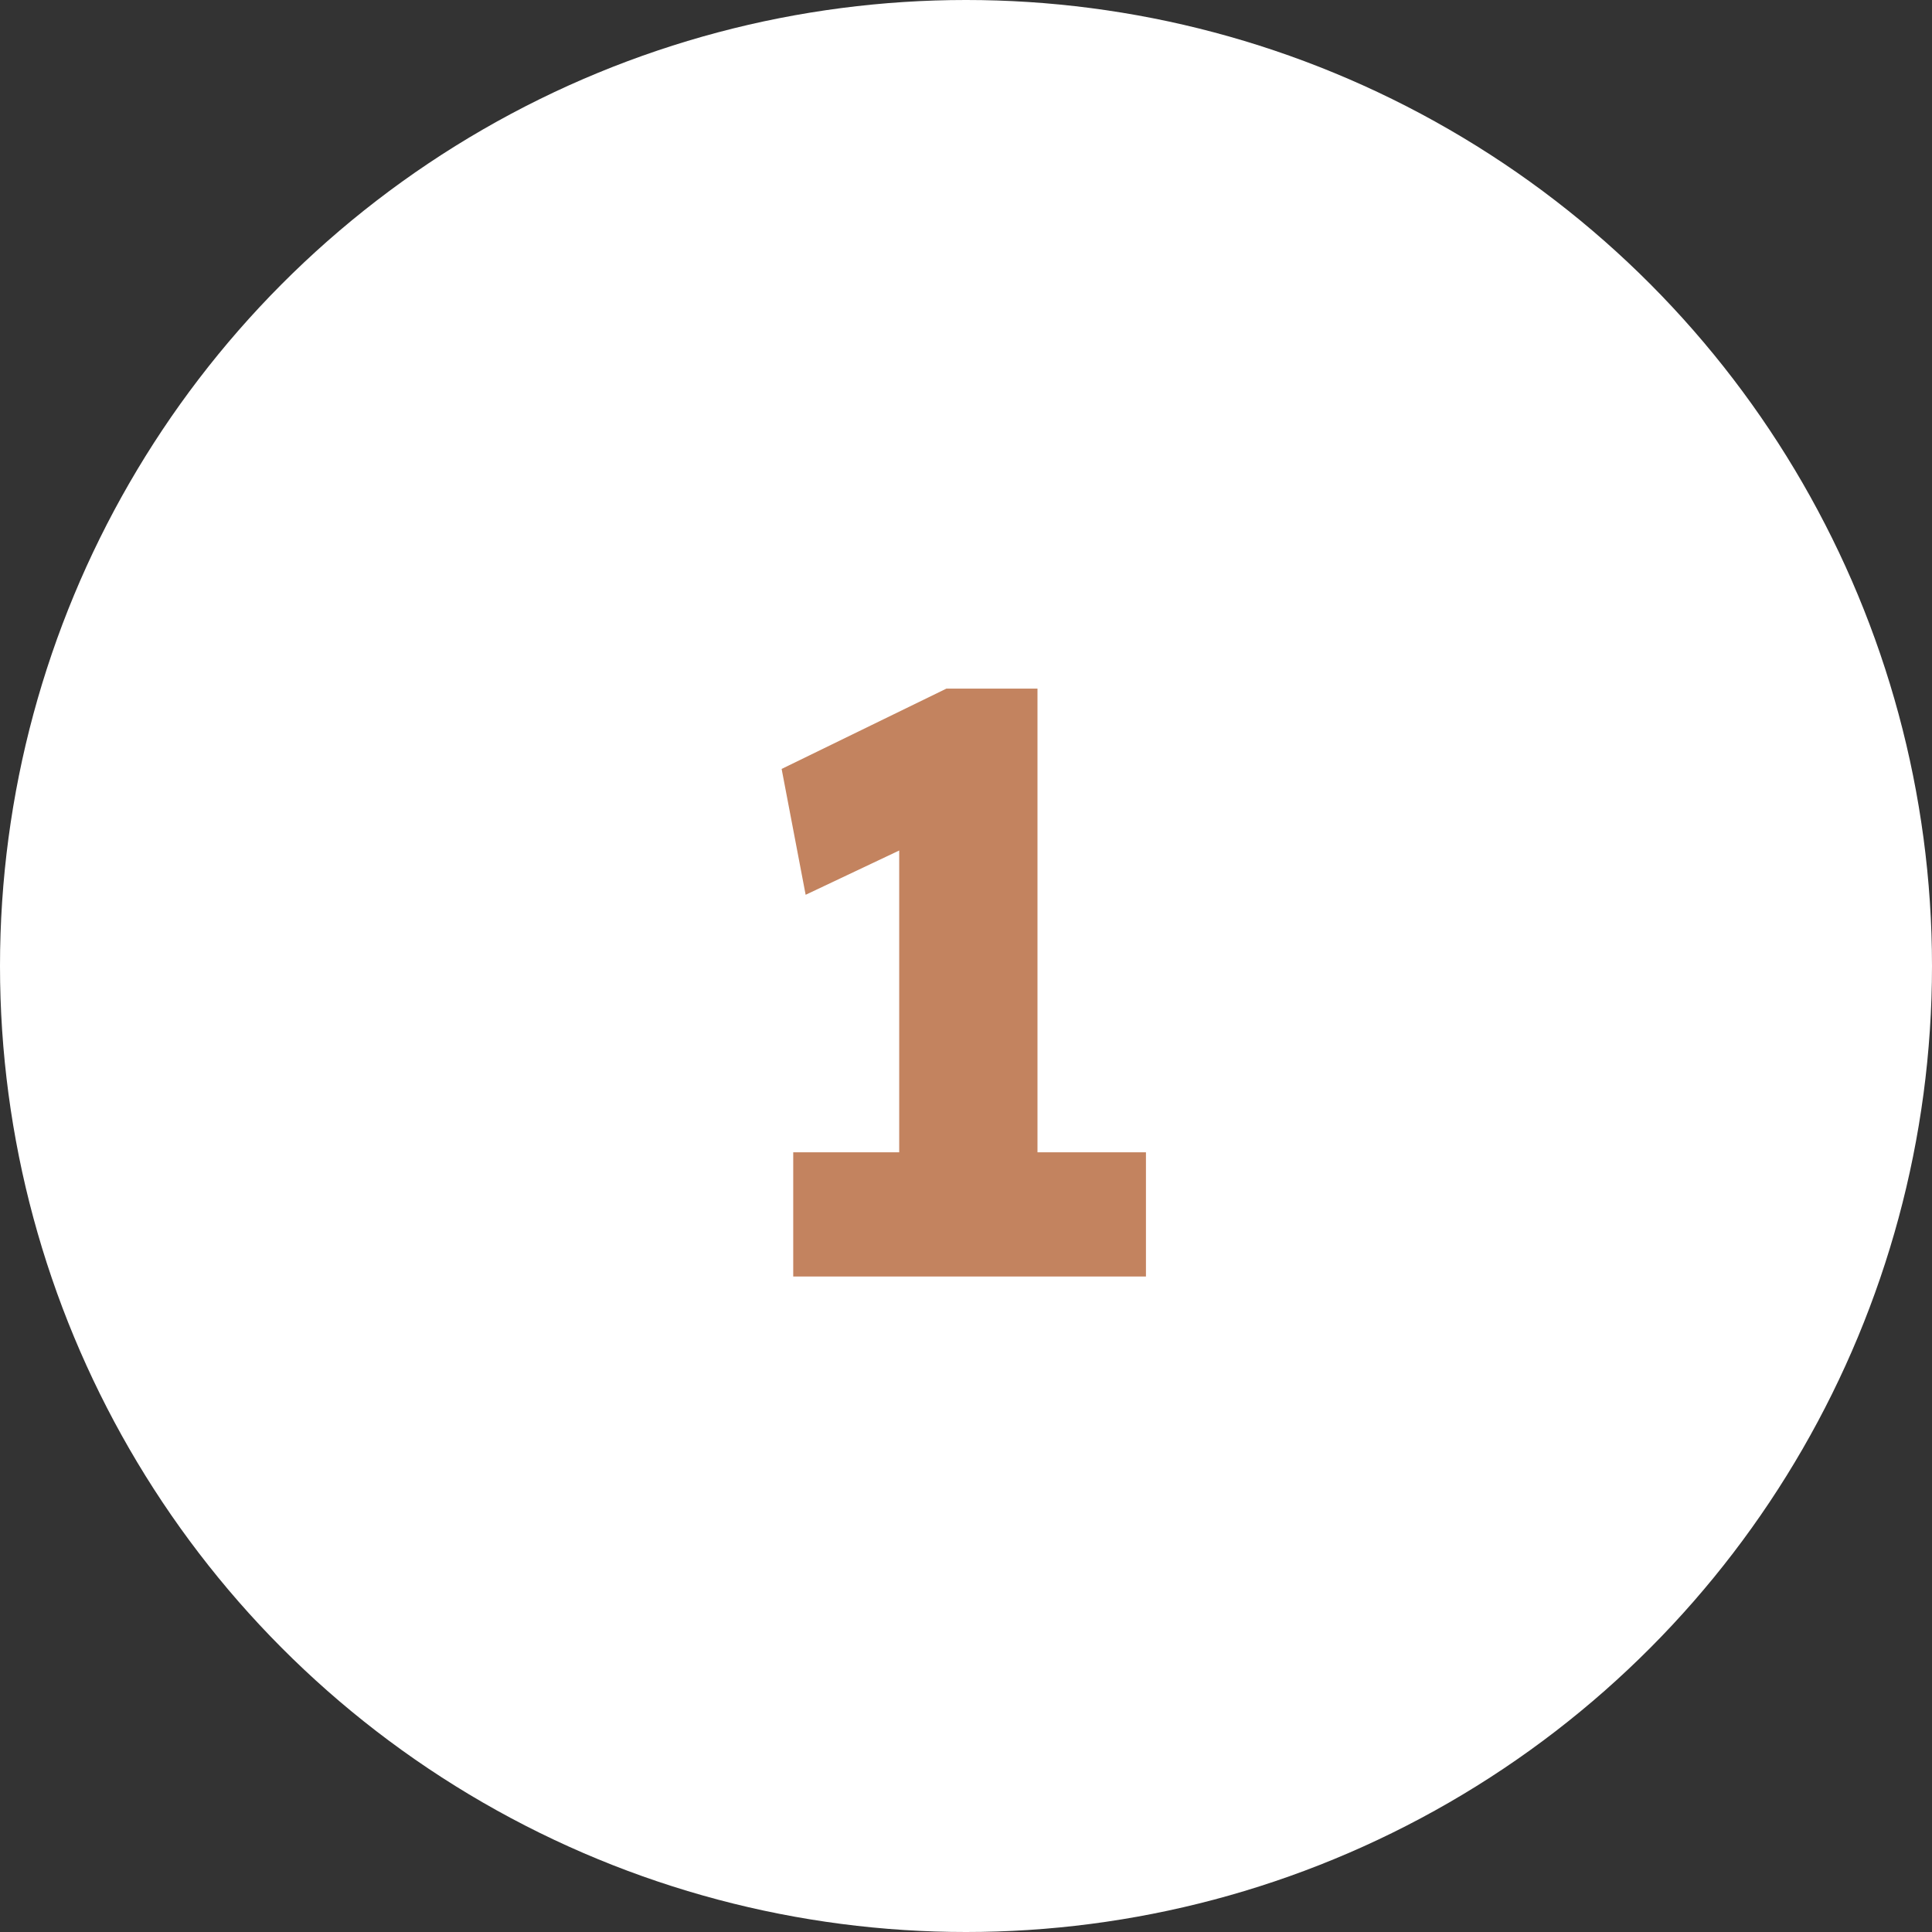
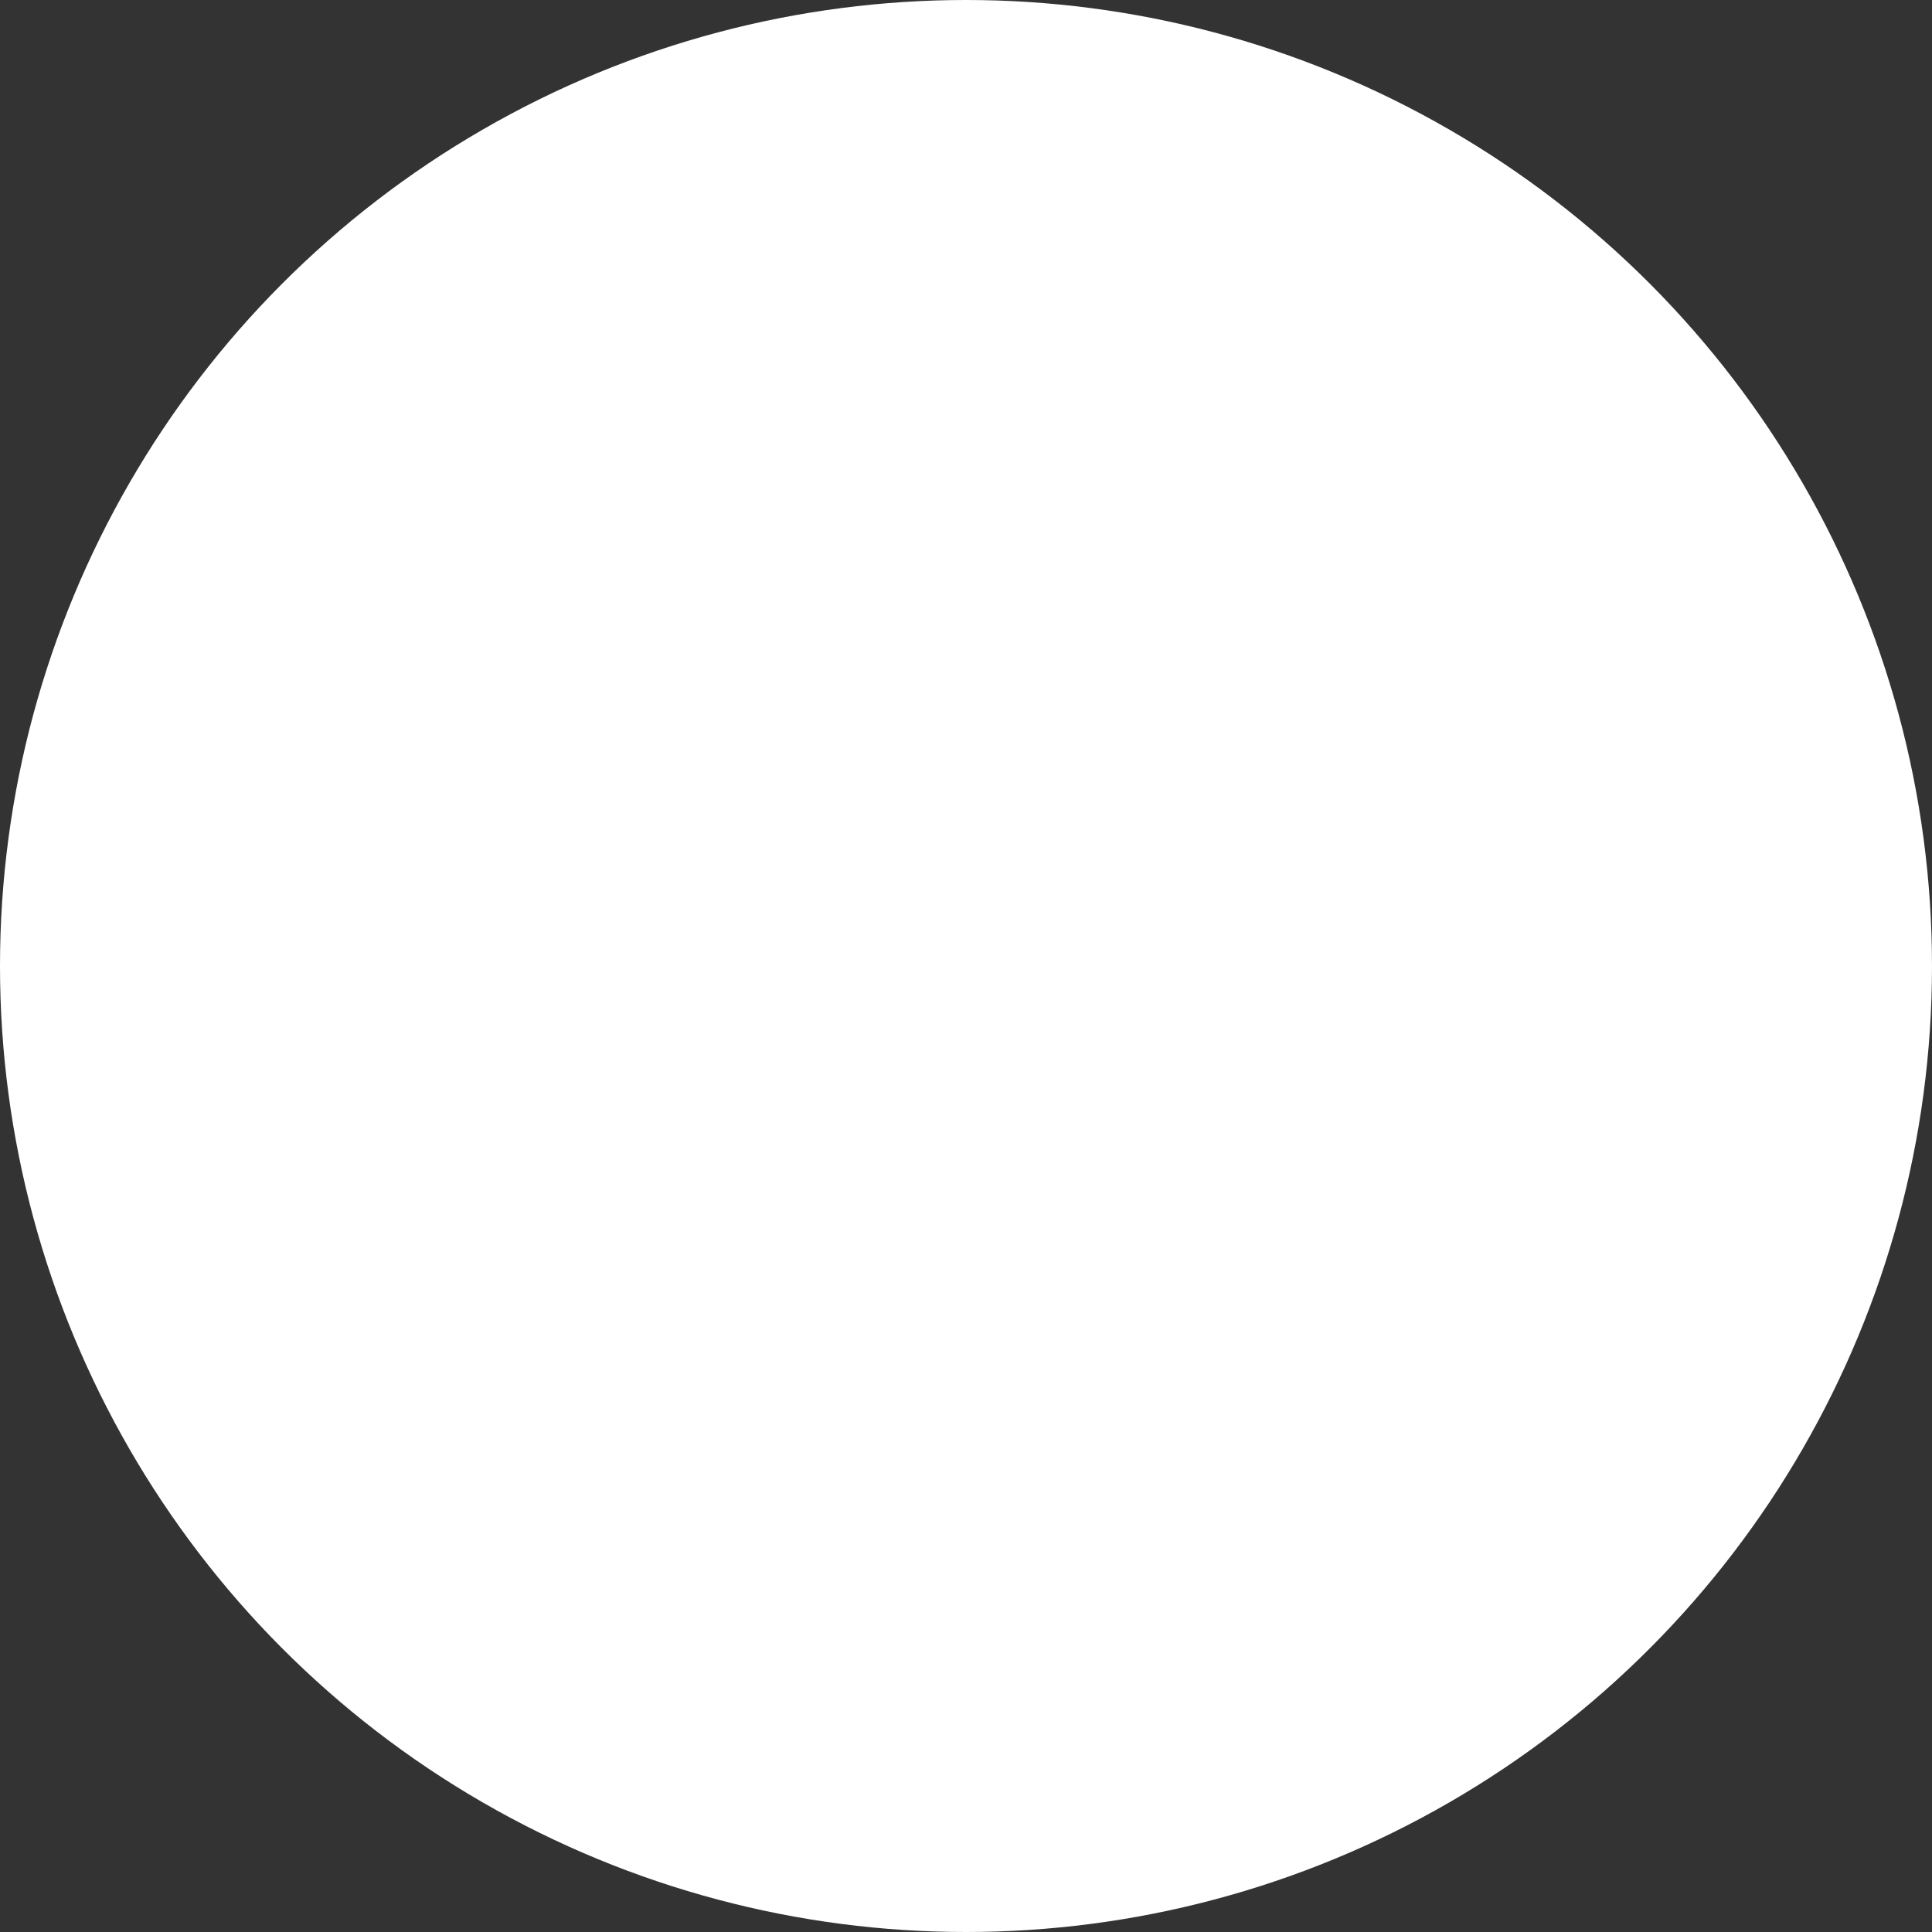
<svg xmlns="http://www.w3.org/2000/svg" width="56" height="56" viewBox="0 0 56 56" fill="none">
  <rect x="0" y="0" width="56" height="56" fill="#333333" stroke="none" />
  <circle cx="28" cy="28" r="28" fill="white" />
-   <path d="M26.064 35.824V22.192L26.952 24.232L23.352 25.936L22.656 22.288L27.432 19.96H30.072V35.824H26.064ZM22.992 37V33.4H33.216V37H22.992Z" fill="#C3835F" />
</svg>